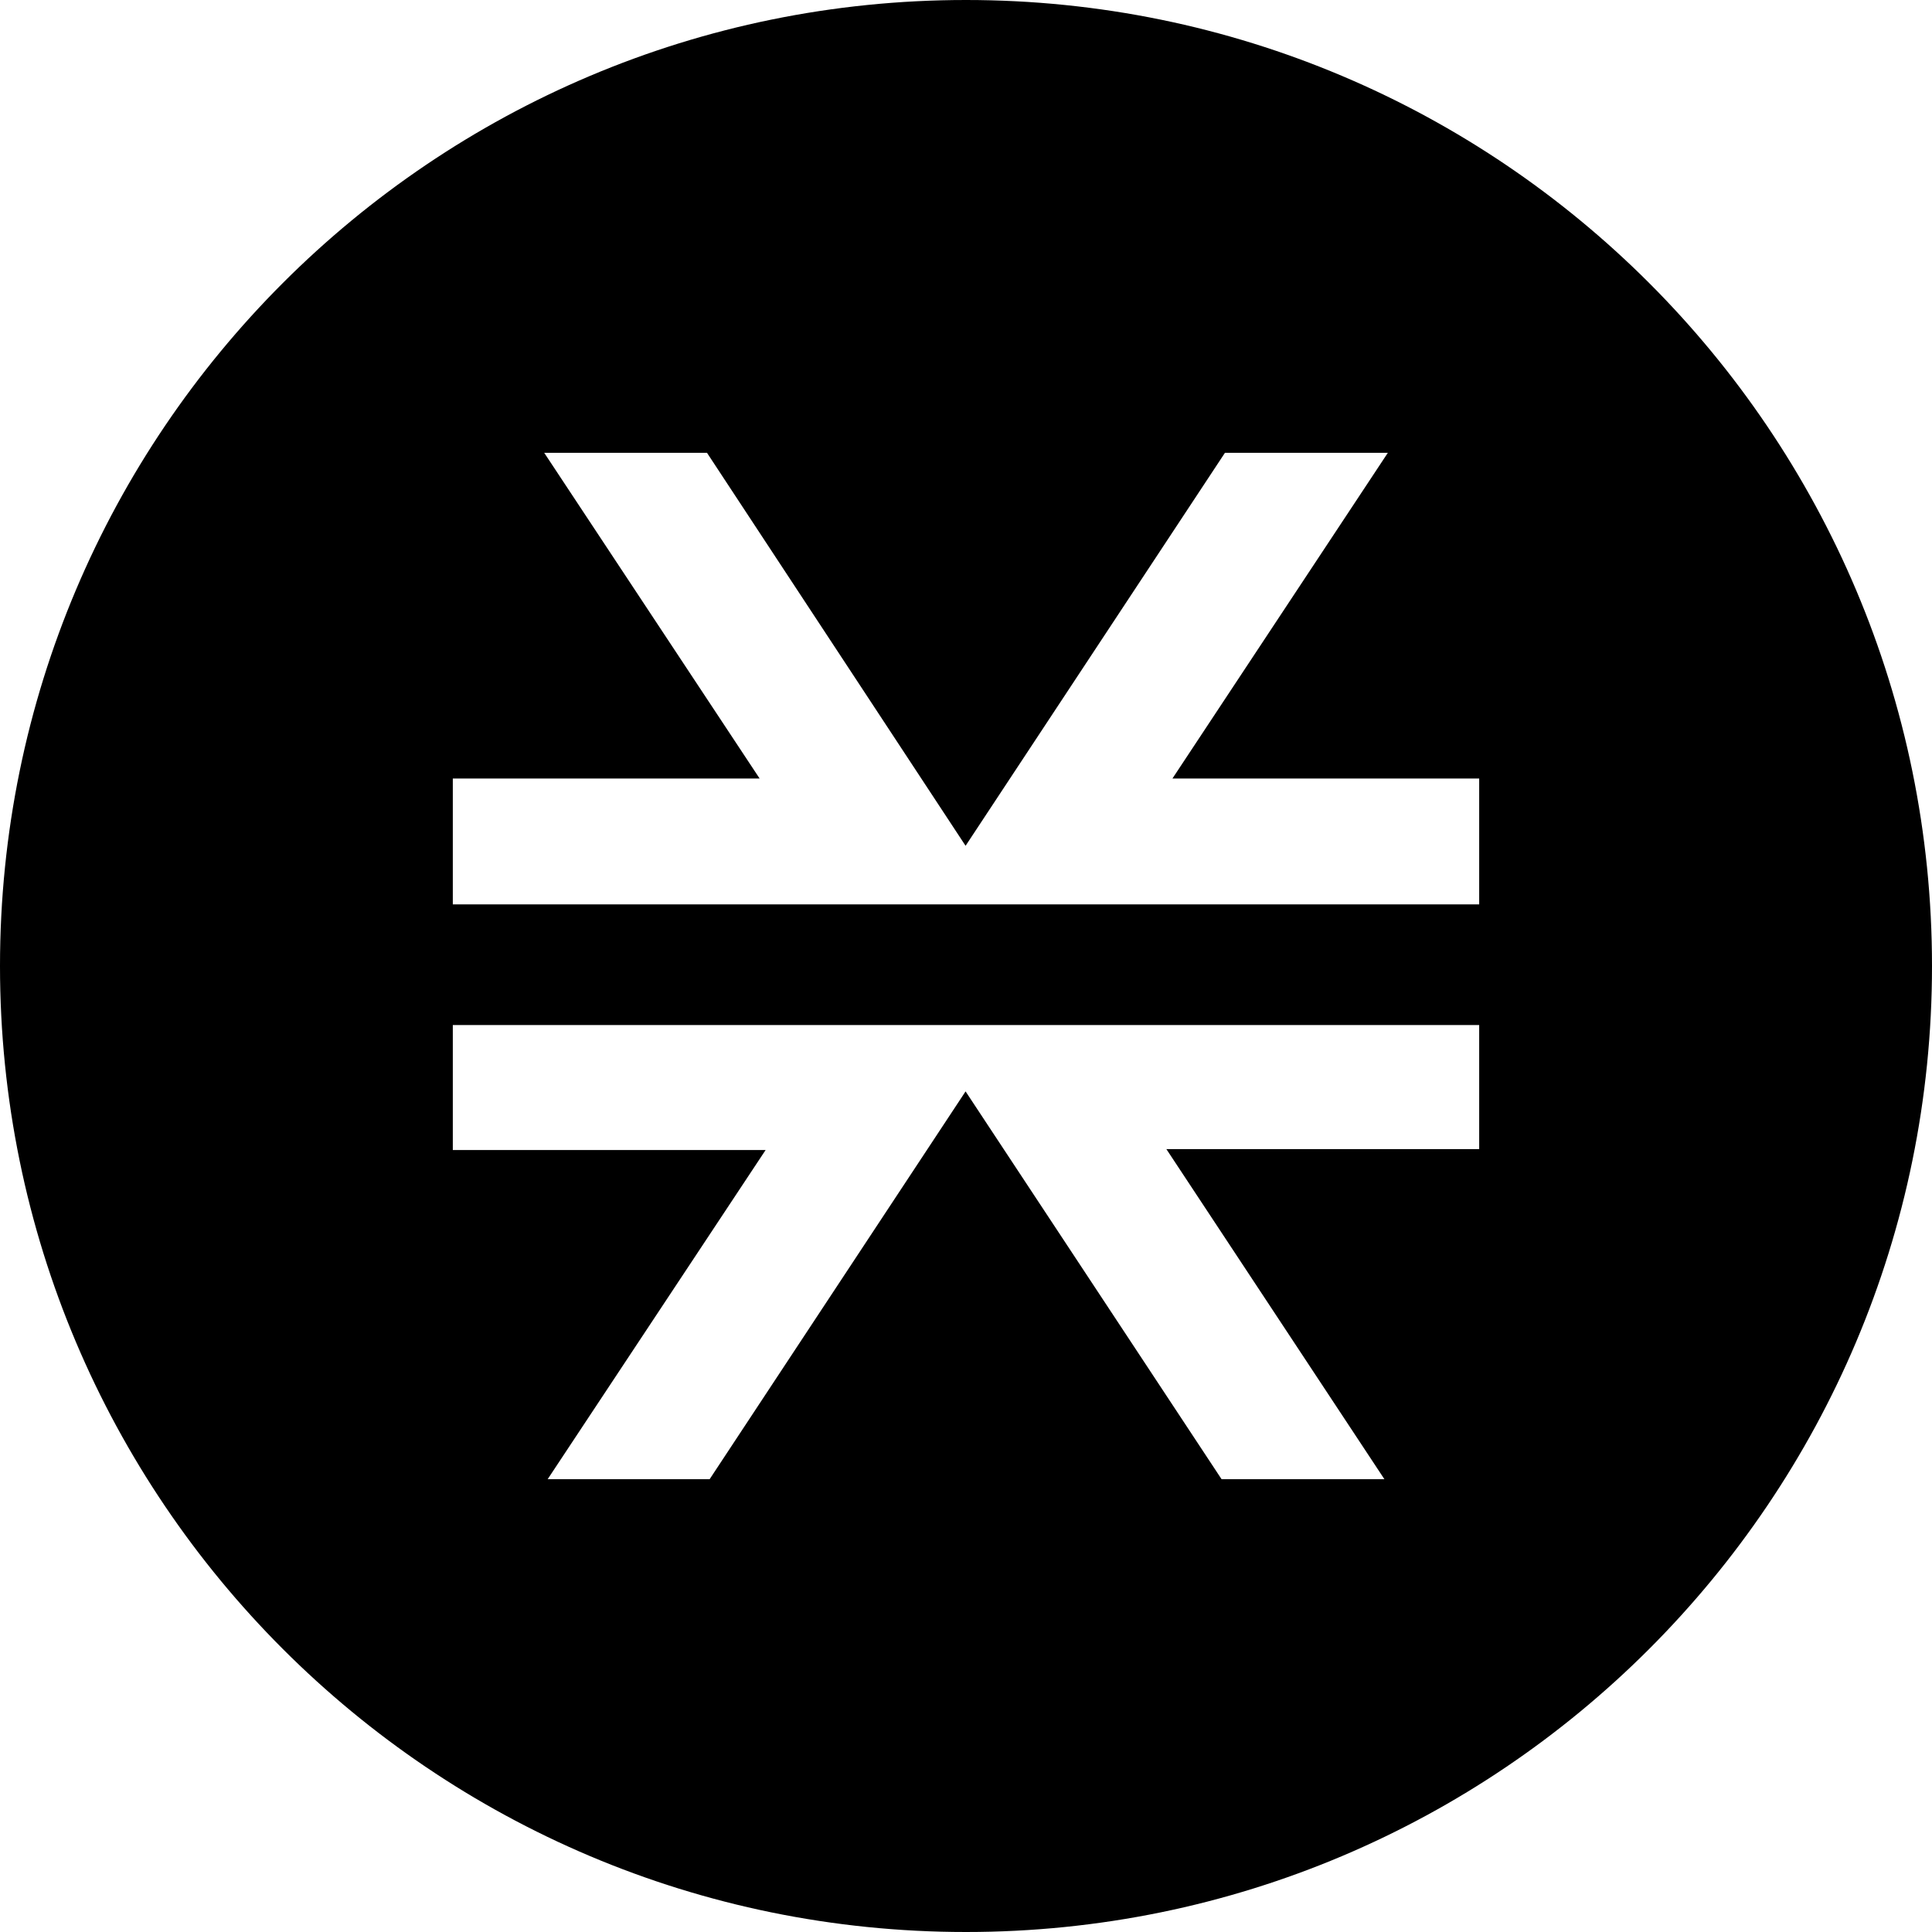
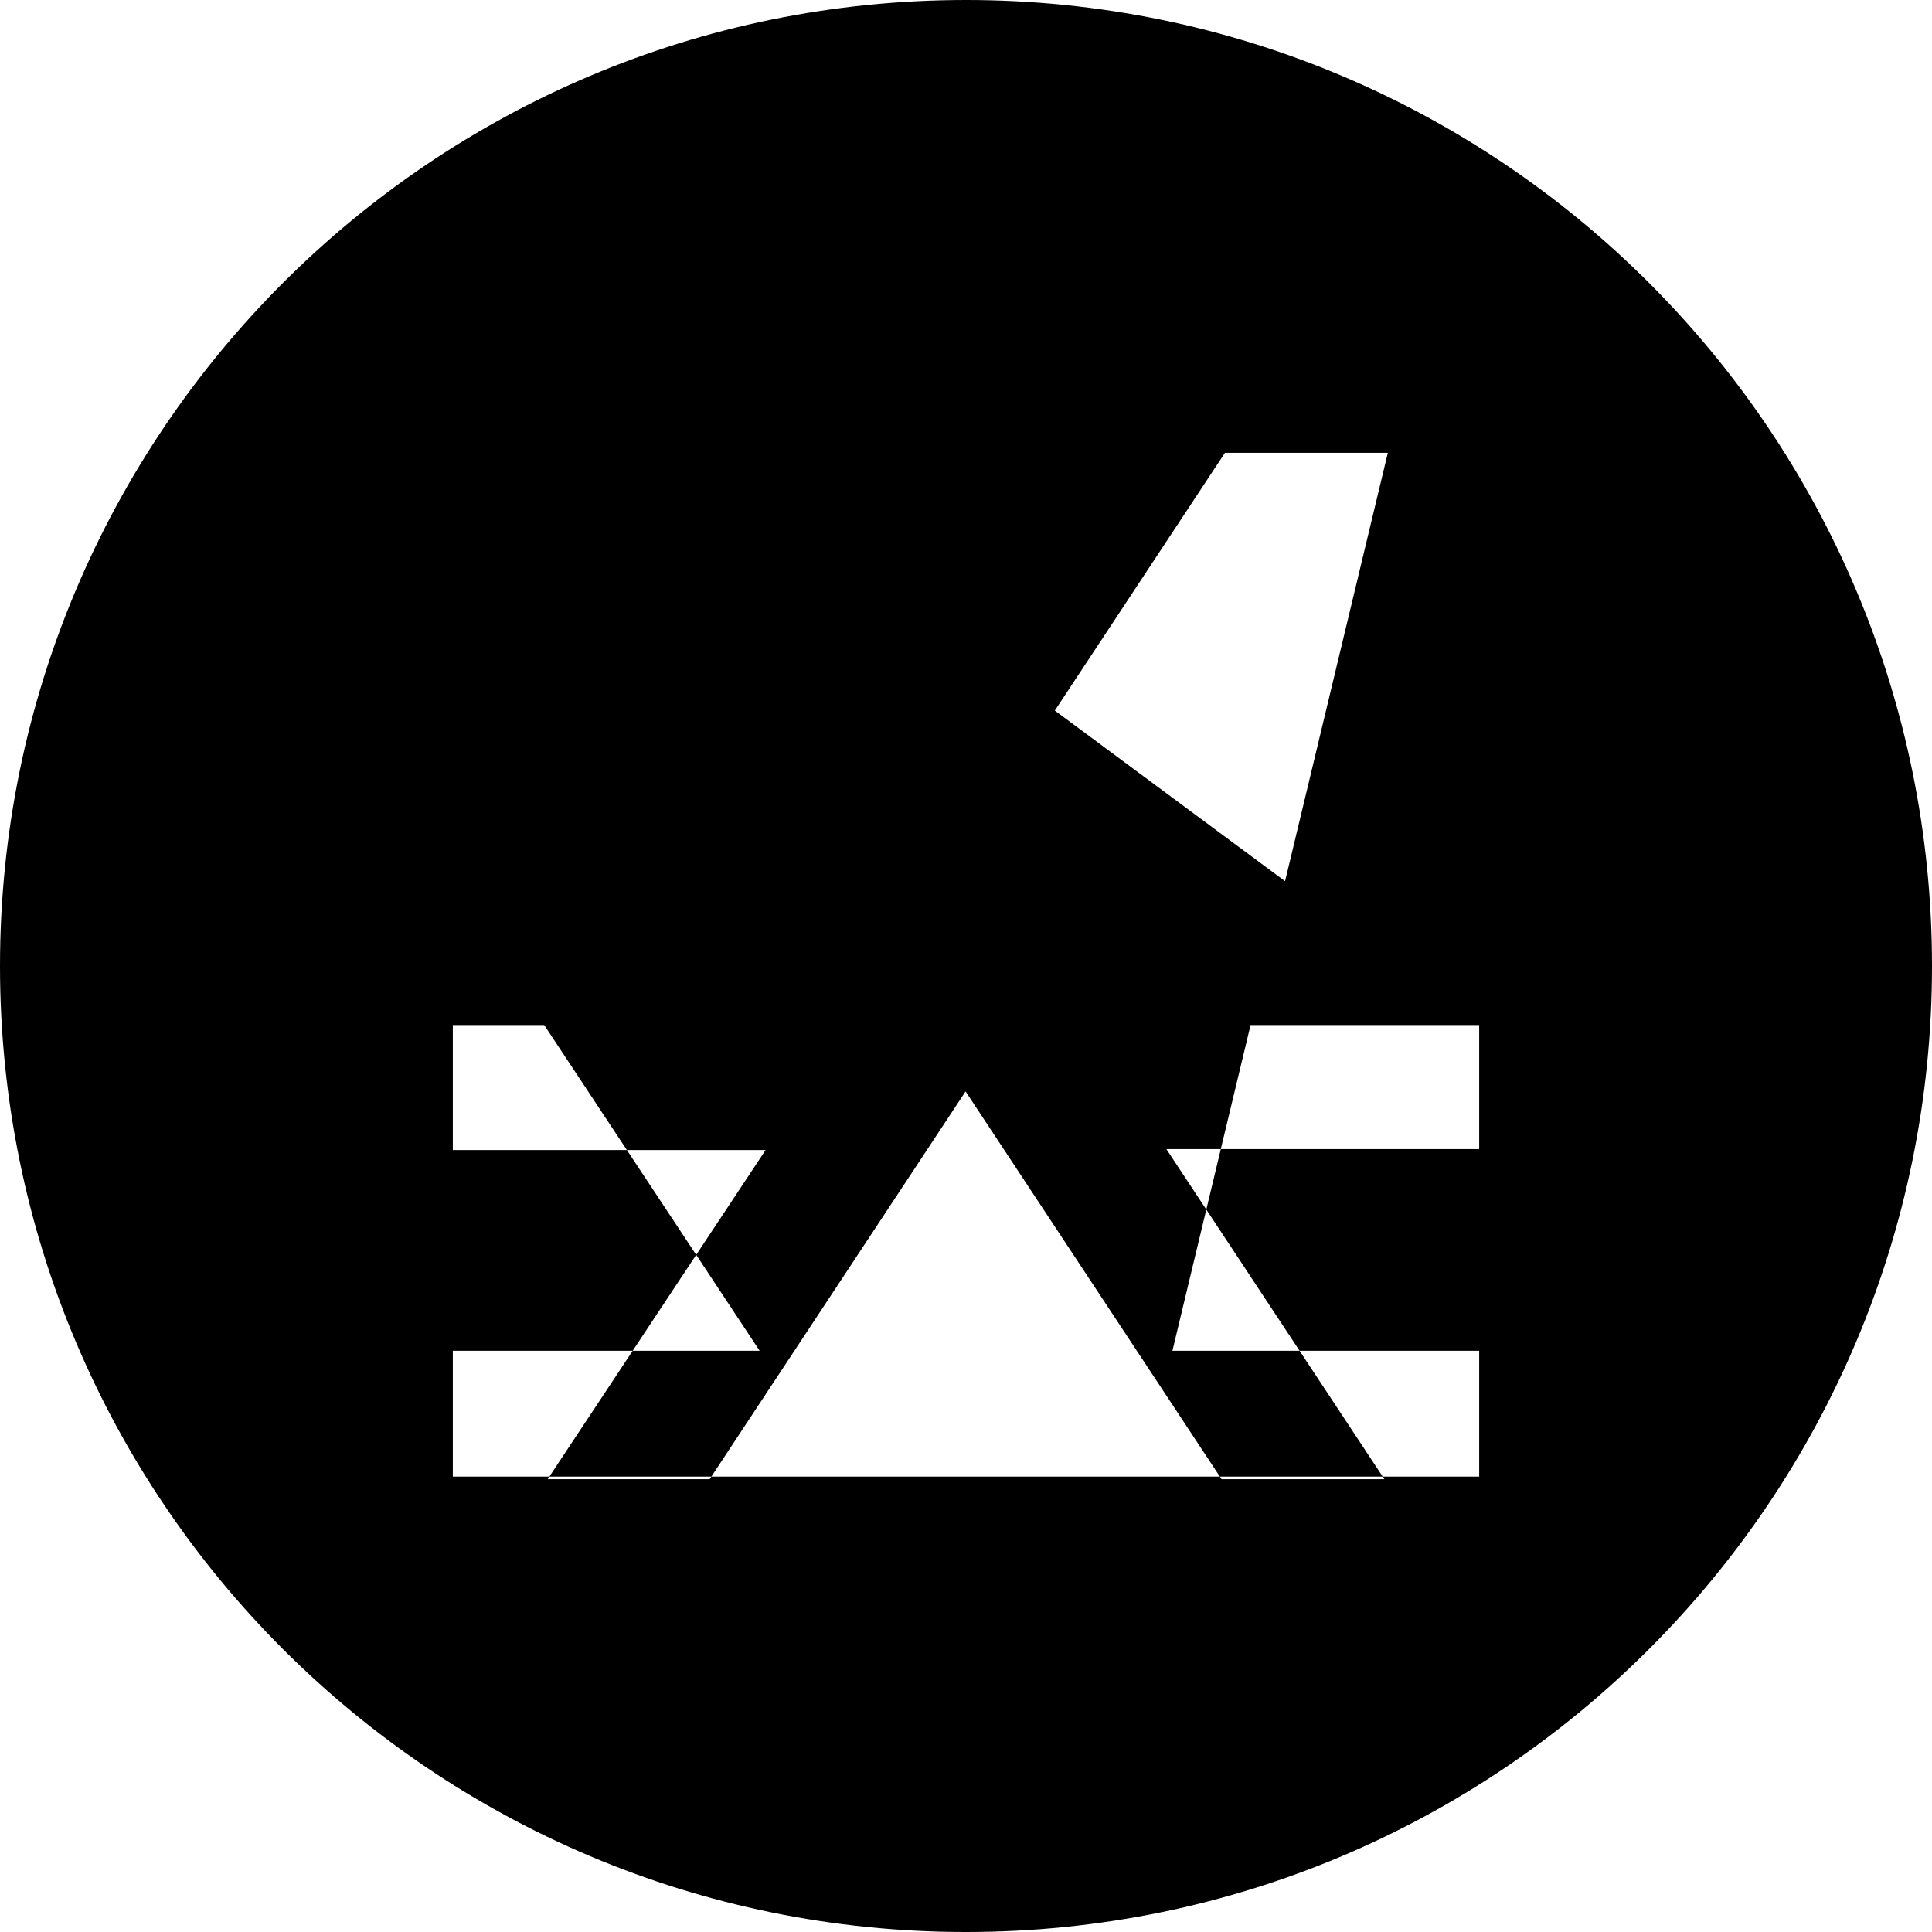
<svg xmlns="http://www.w3.org/2000/svg" fill="#000000" width="800px" height="800px" viewBox="0 0 32 32">
-   <path d="M16 0c8.837 0 16 7.163 16 16s-7.163 16-16 16S0 24.837 0 16 7.163 0 16 0zm8.5 16.978h-17v2.07h5.181L9.071 24.5h2.683l4.239-6.423 4.24 6.423h2.697l-3.611-5.467H24.5v-2.055zM11.71 7.5H9.014l3.568 5.395H7.5v2.084h17v-2.084h-5.081L22.987 7.5h-2.698l-4.296 6.509L11.71 7.5z" />
+   <path d="M16 0c8.837 0 16 7.163 16 16s-7.163 16-16 16S0 24.837 0 16 7.163 0 16 0zm8.5 16.978h-17v2.07h5.181L9.071 24.5h2.683l4.239-6.423 4.24 6.423h2.697l-3.611-5.467H24.5v-2.055zH9.014l3.568 5.395H7.5v2.084h17v-2.084h-5.081L22.987 7.5h-2.698l-4.296 6.509L11.71 7.5z" />
</svg>